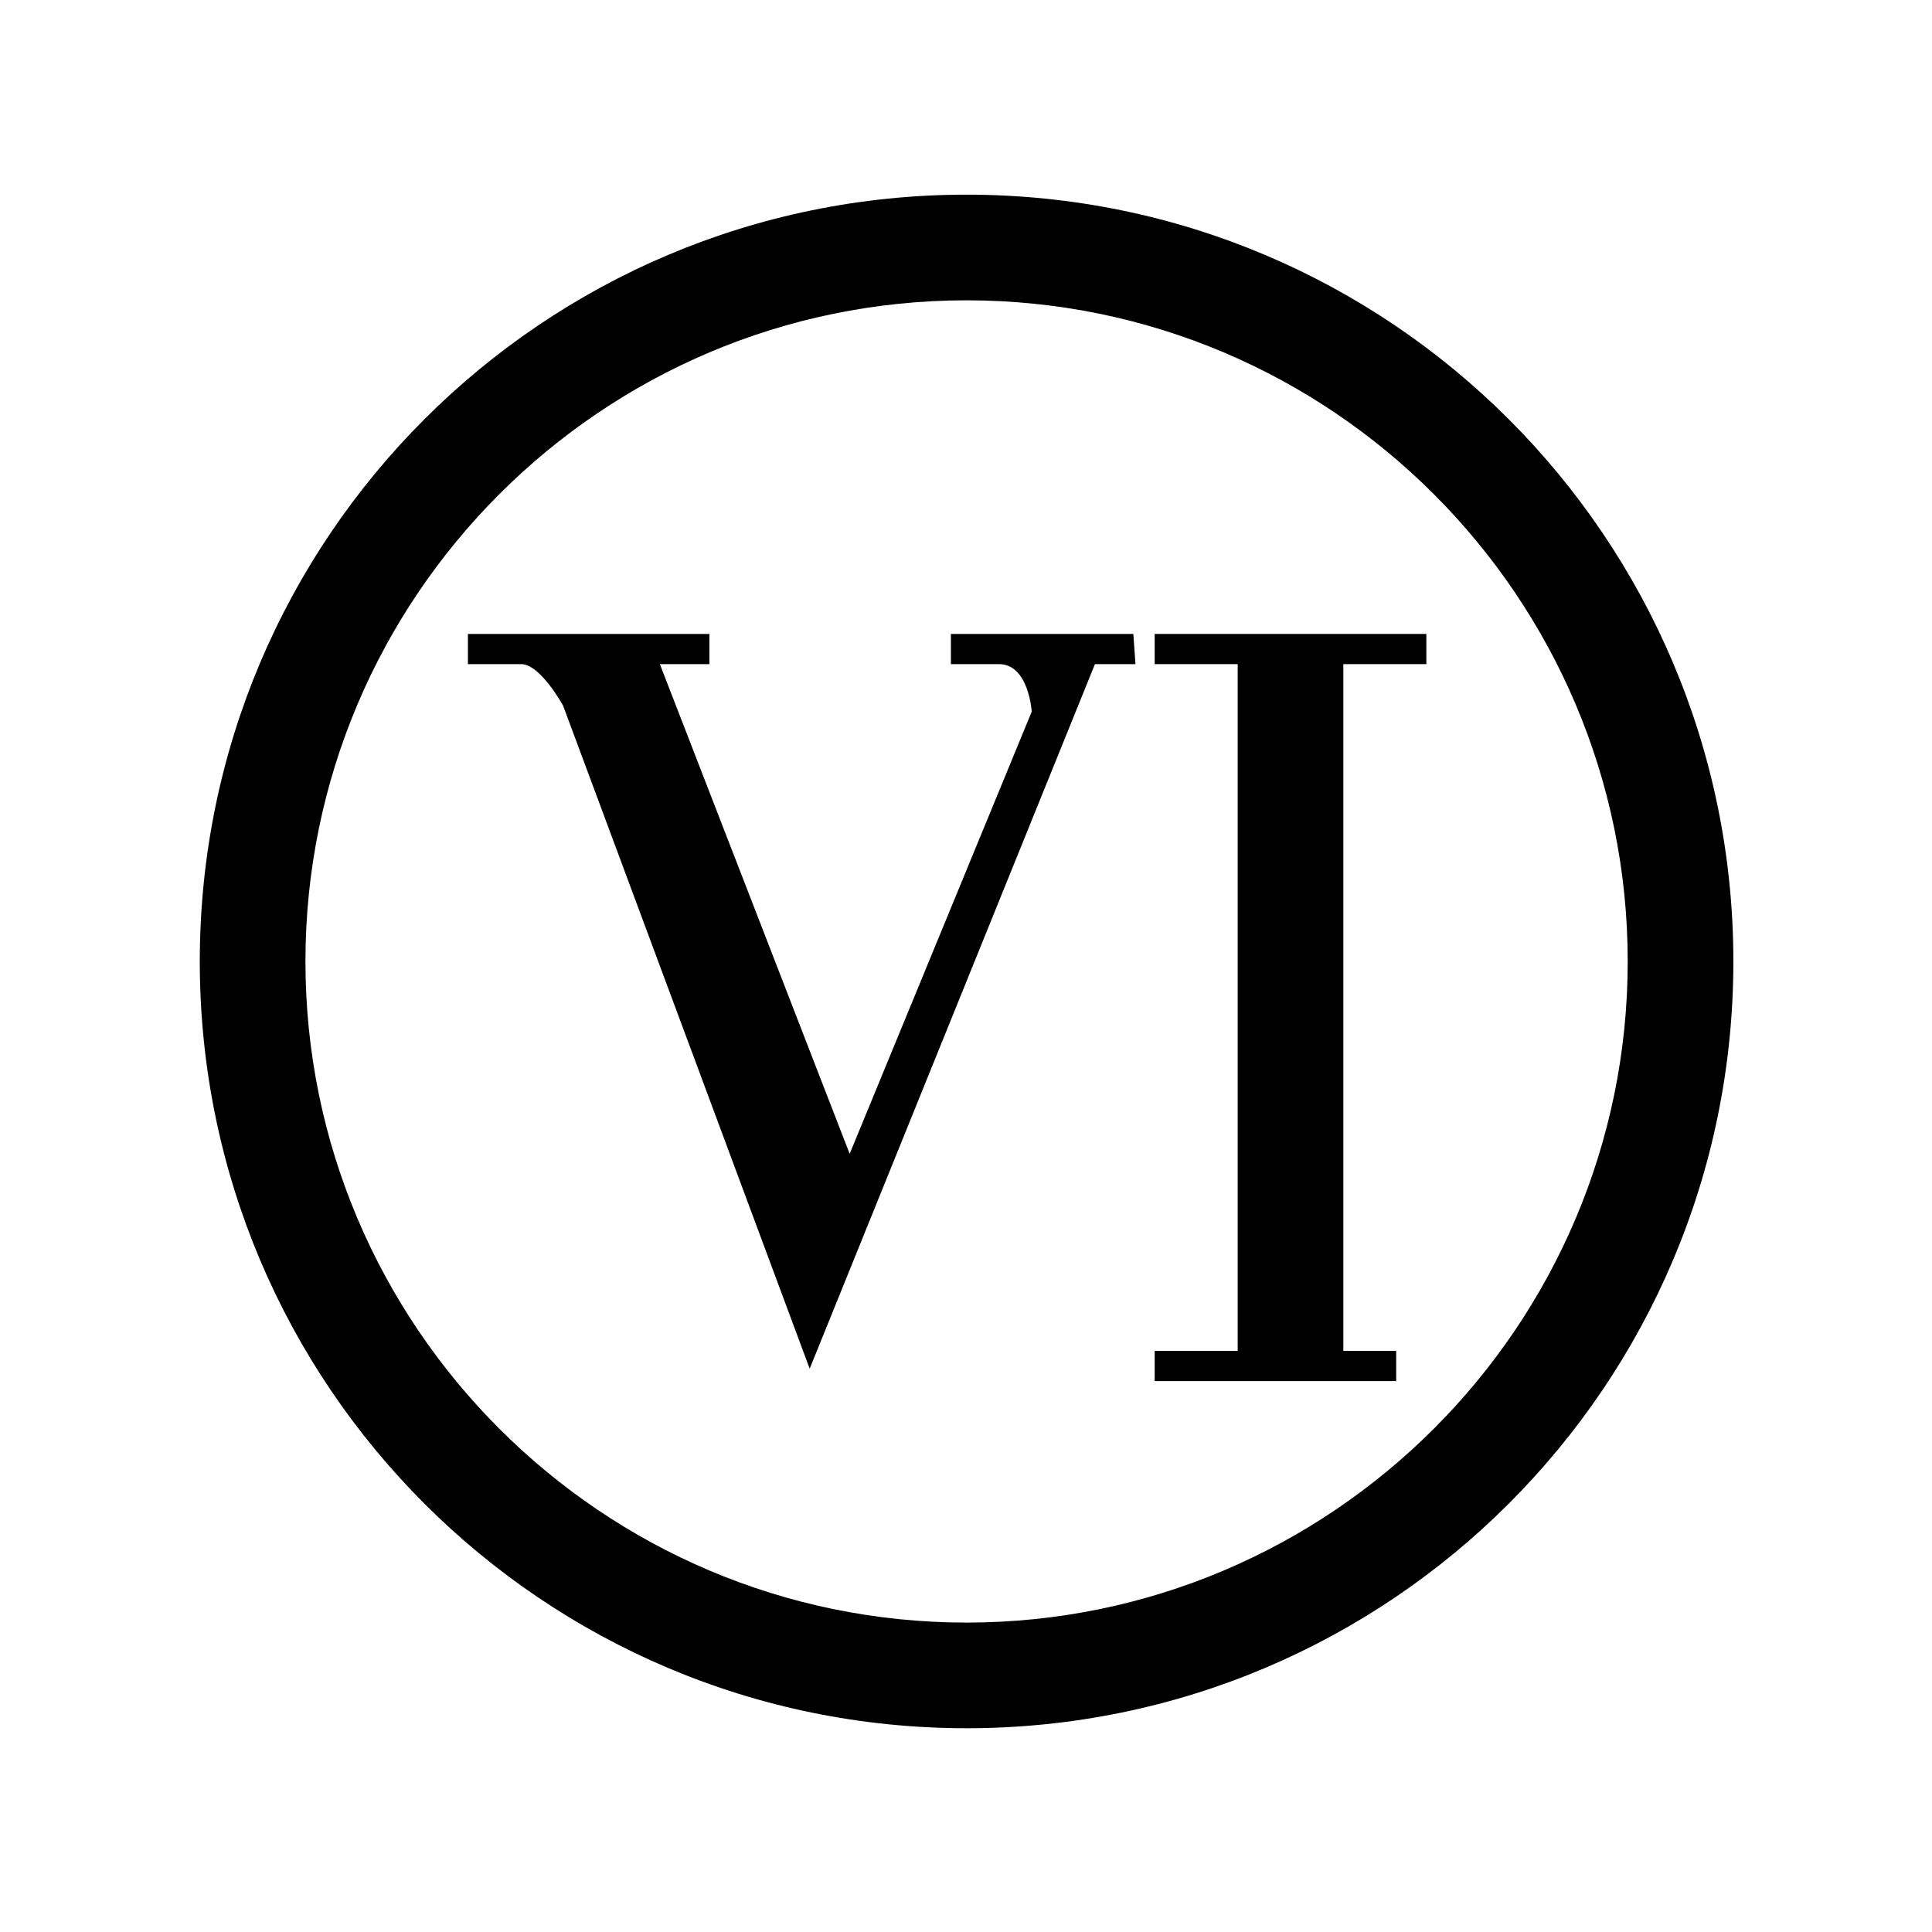
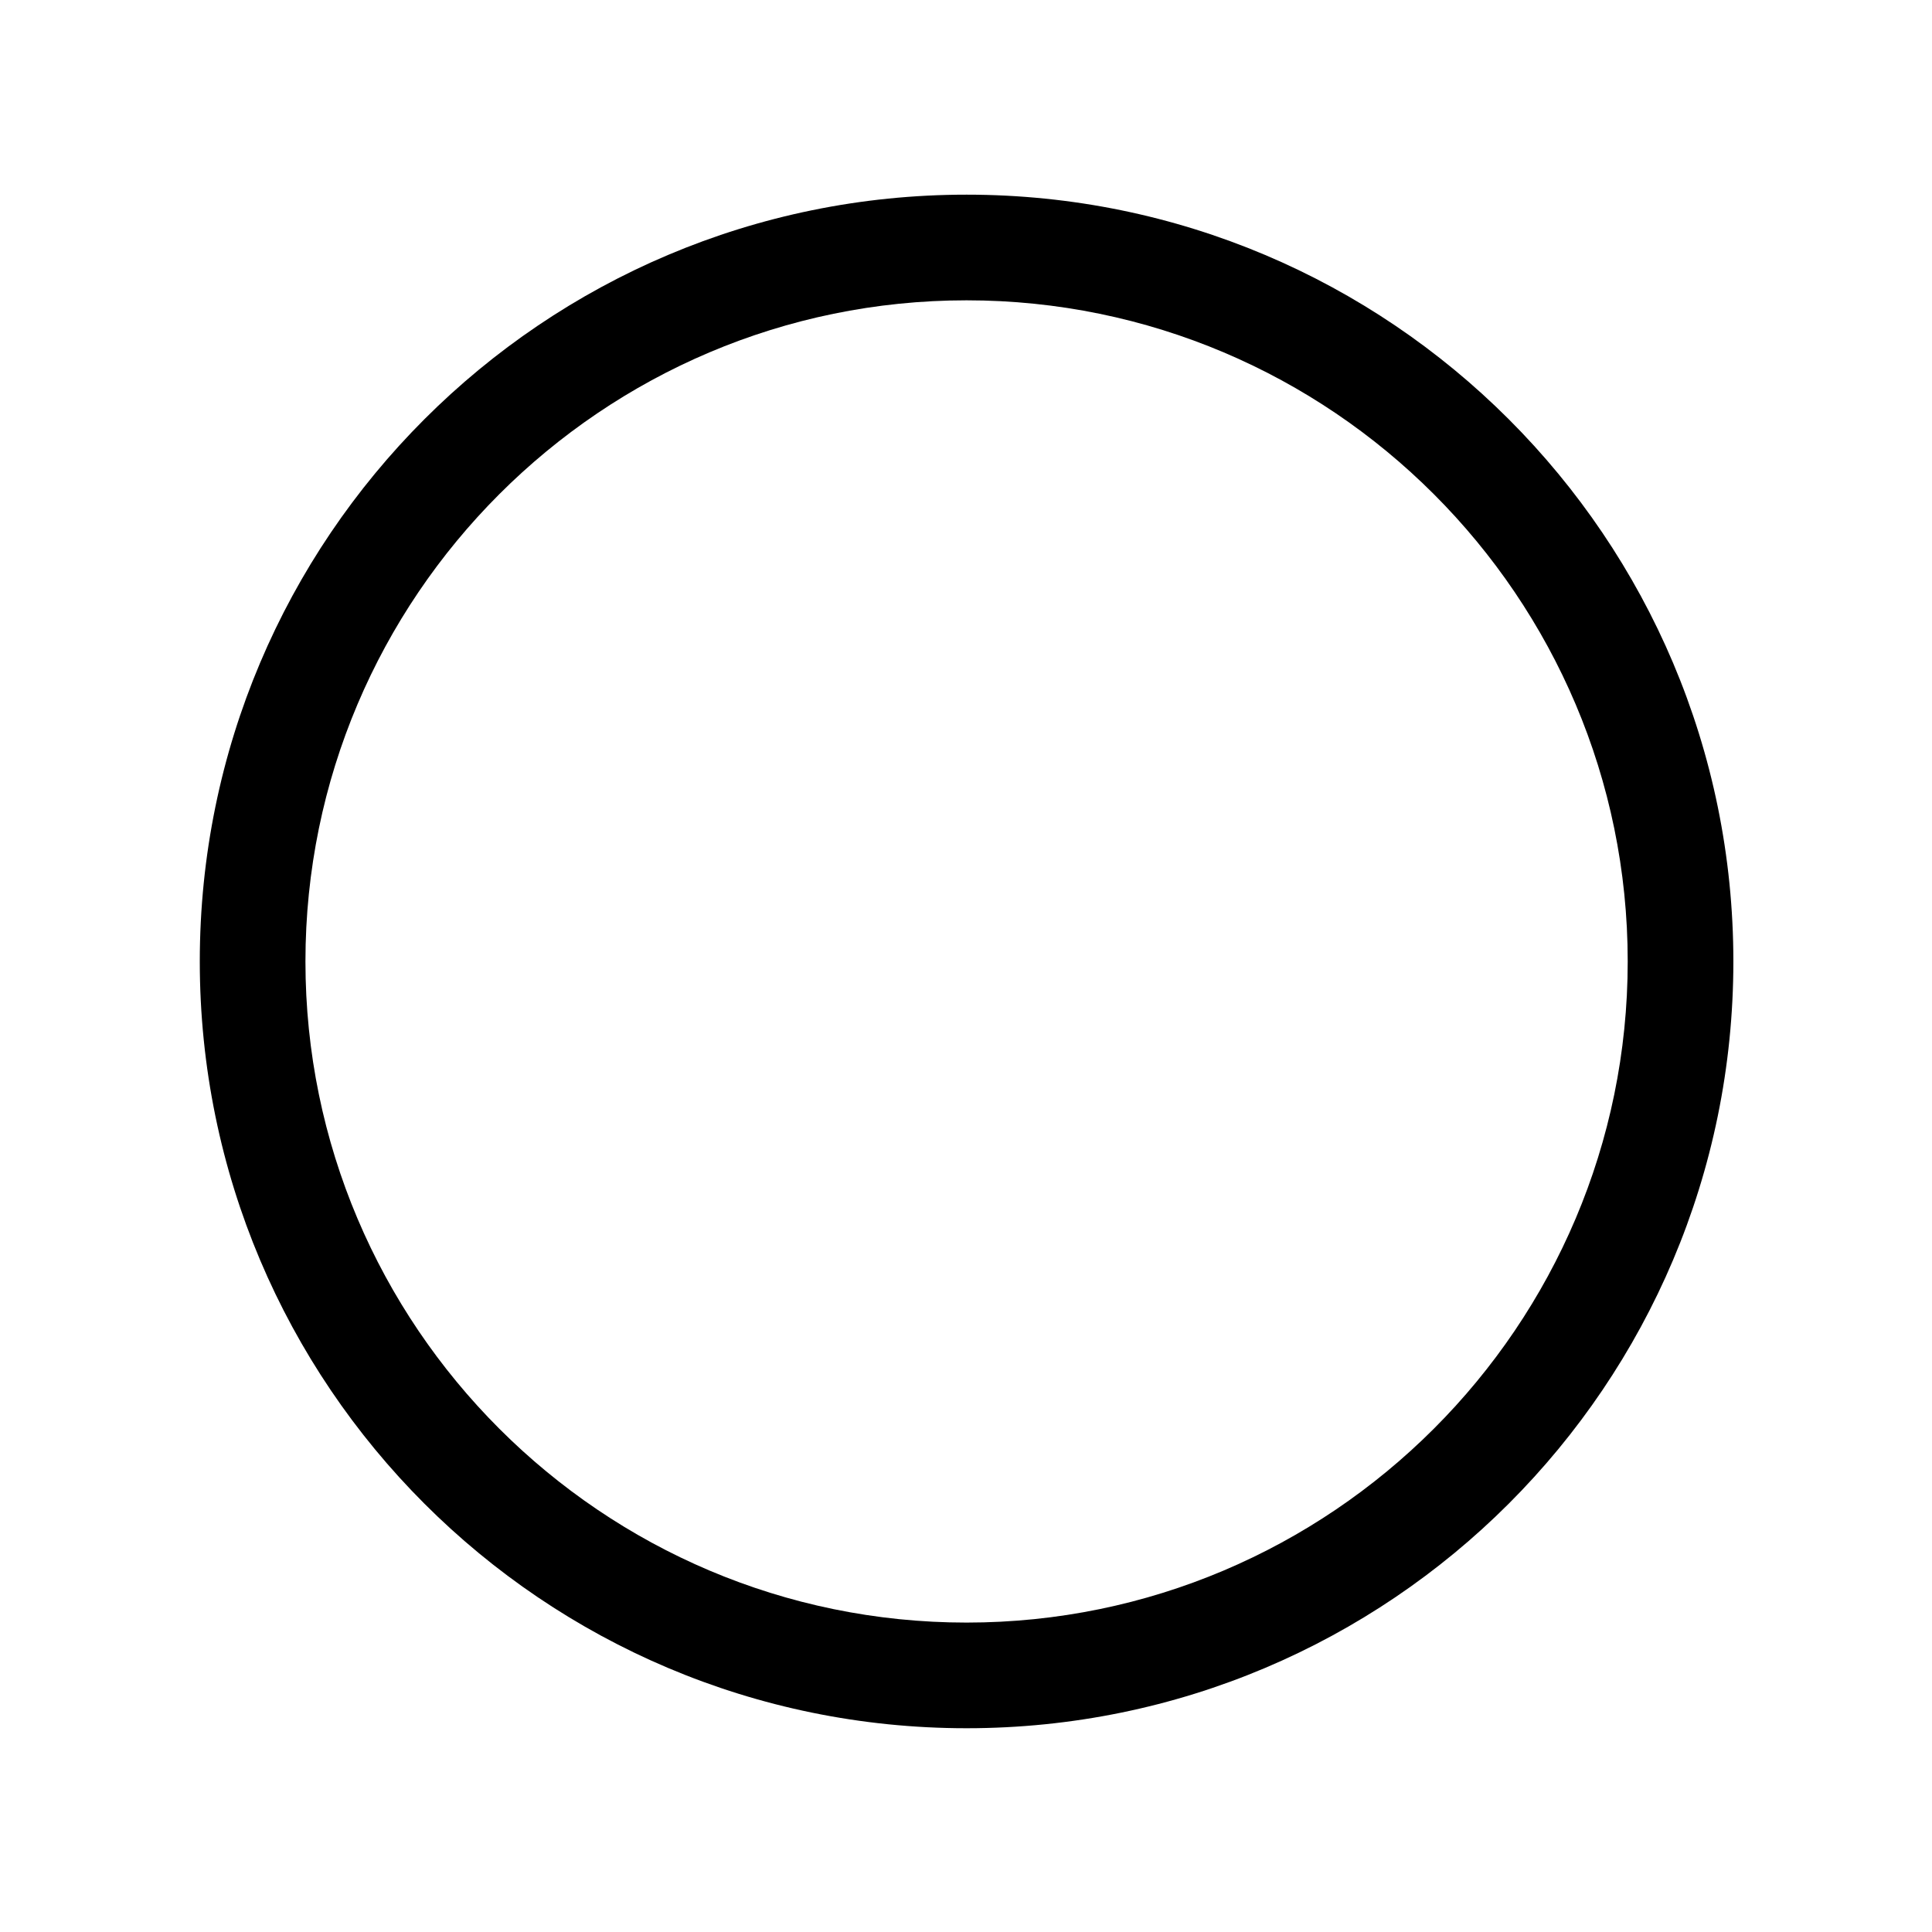
<svg xmlns="http://www.w3.org/2000/svg" version="1.1" id="レイヤー_1" x="0px" y="0px" width="256px" height="256px" viewBox="0 0 256 256" enable-background="new 0 0 256 256" xml:space="preserve">
  <g>
    <path d="M128.076,39.794c48.305,0,87.604,39.298,87.604,87.603S176.381,215,128.076,215c-48.304,0-87.603-39.299-87.603-87.603   S79.772,39.794,128.076,39.794 M128.076,25.794c-56.113,0-101.603,45.489-101.603,101.603C26.474,183.511,71.963,229,128.076,229   c56.114,0,101.604-45.489,101.604-101.603C229.68,71.284,184.19,25.794,128.076,25.794L128.076,25.794z" />
-     <path d="M62,84h32v4h-6.565l25.151,64.889l24.124-58.597c0,0-0.386-6.292-4.342-6.292c-3.957,0-6.368,0-6.368,0v-4h24.172l0.282,4   h-5.369l-37.799,93.36L74.612,93.501c0,0-3.004-5.501-5.548-5.501C66.521,88,62,88,62,88V84z" />
-     <polygon points="178,179 185,179 185,183 153,183 153,179 164,179 164,88 153,88 153,84 189,84 189,88 178,88  " />
  </g>
</svg>